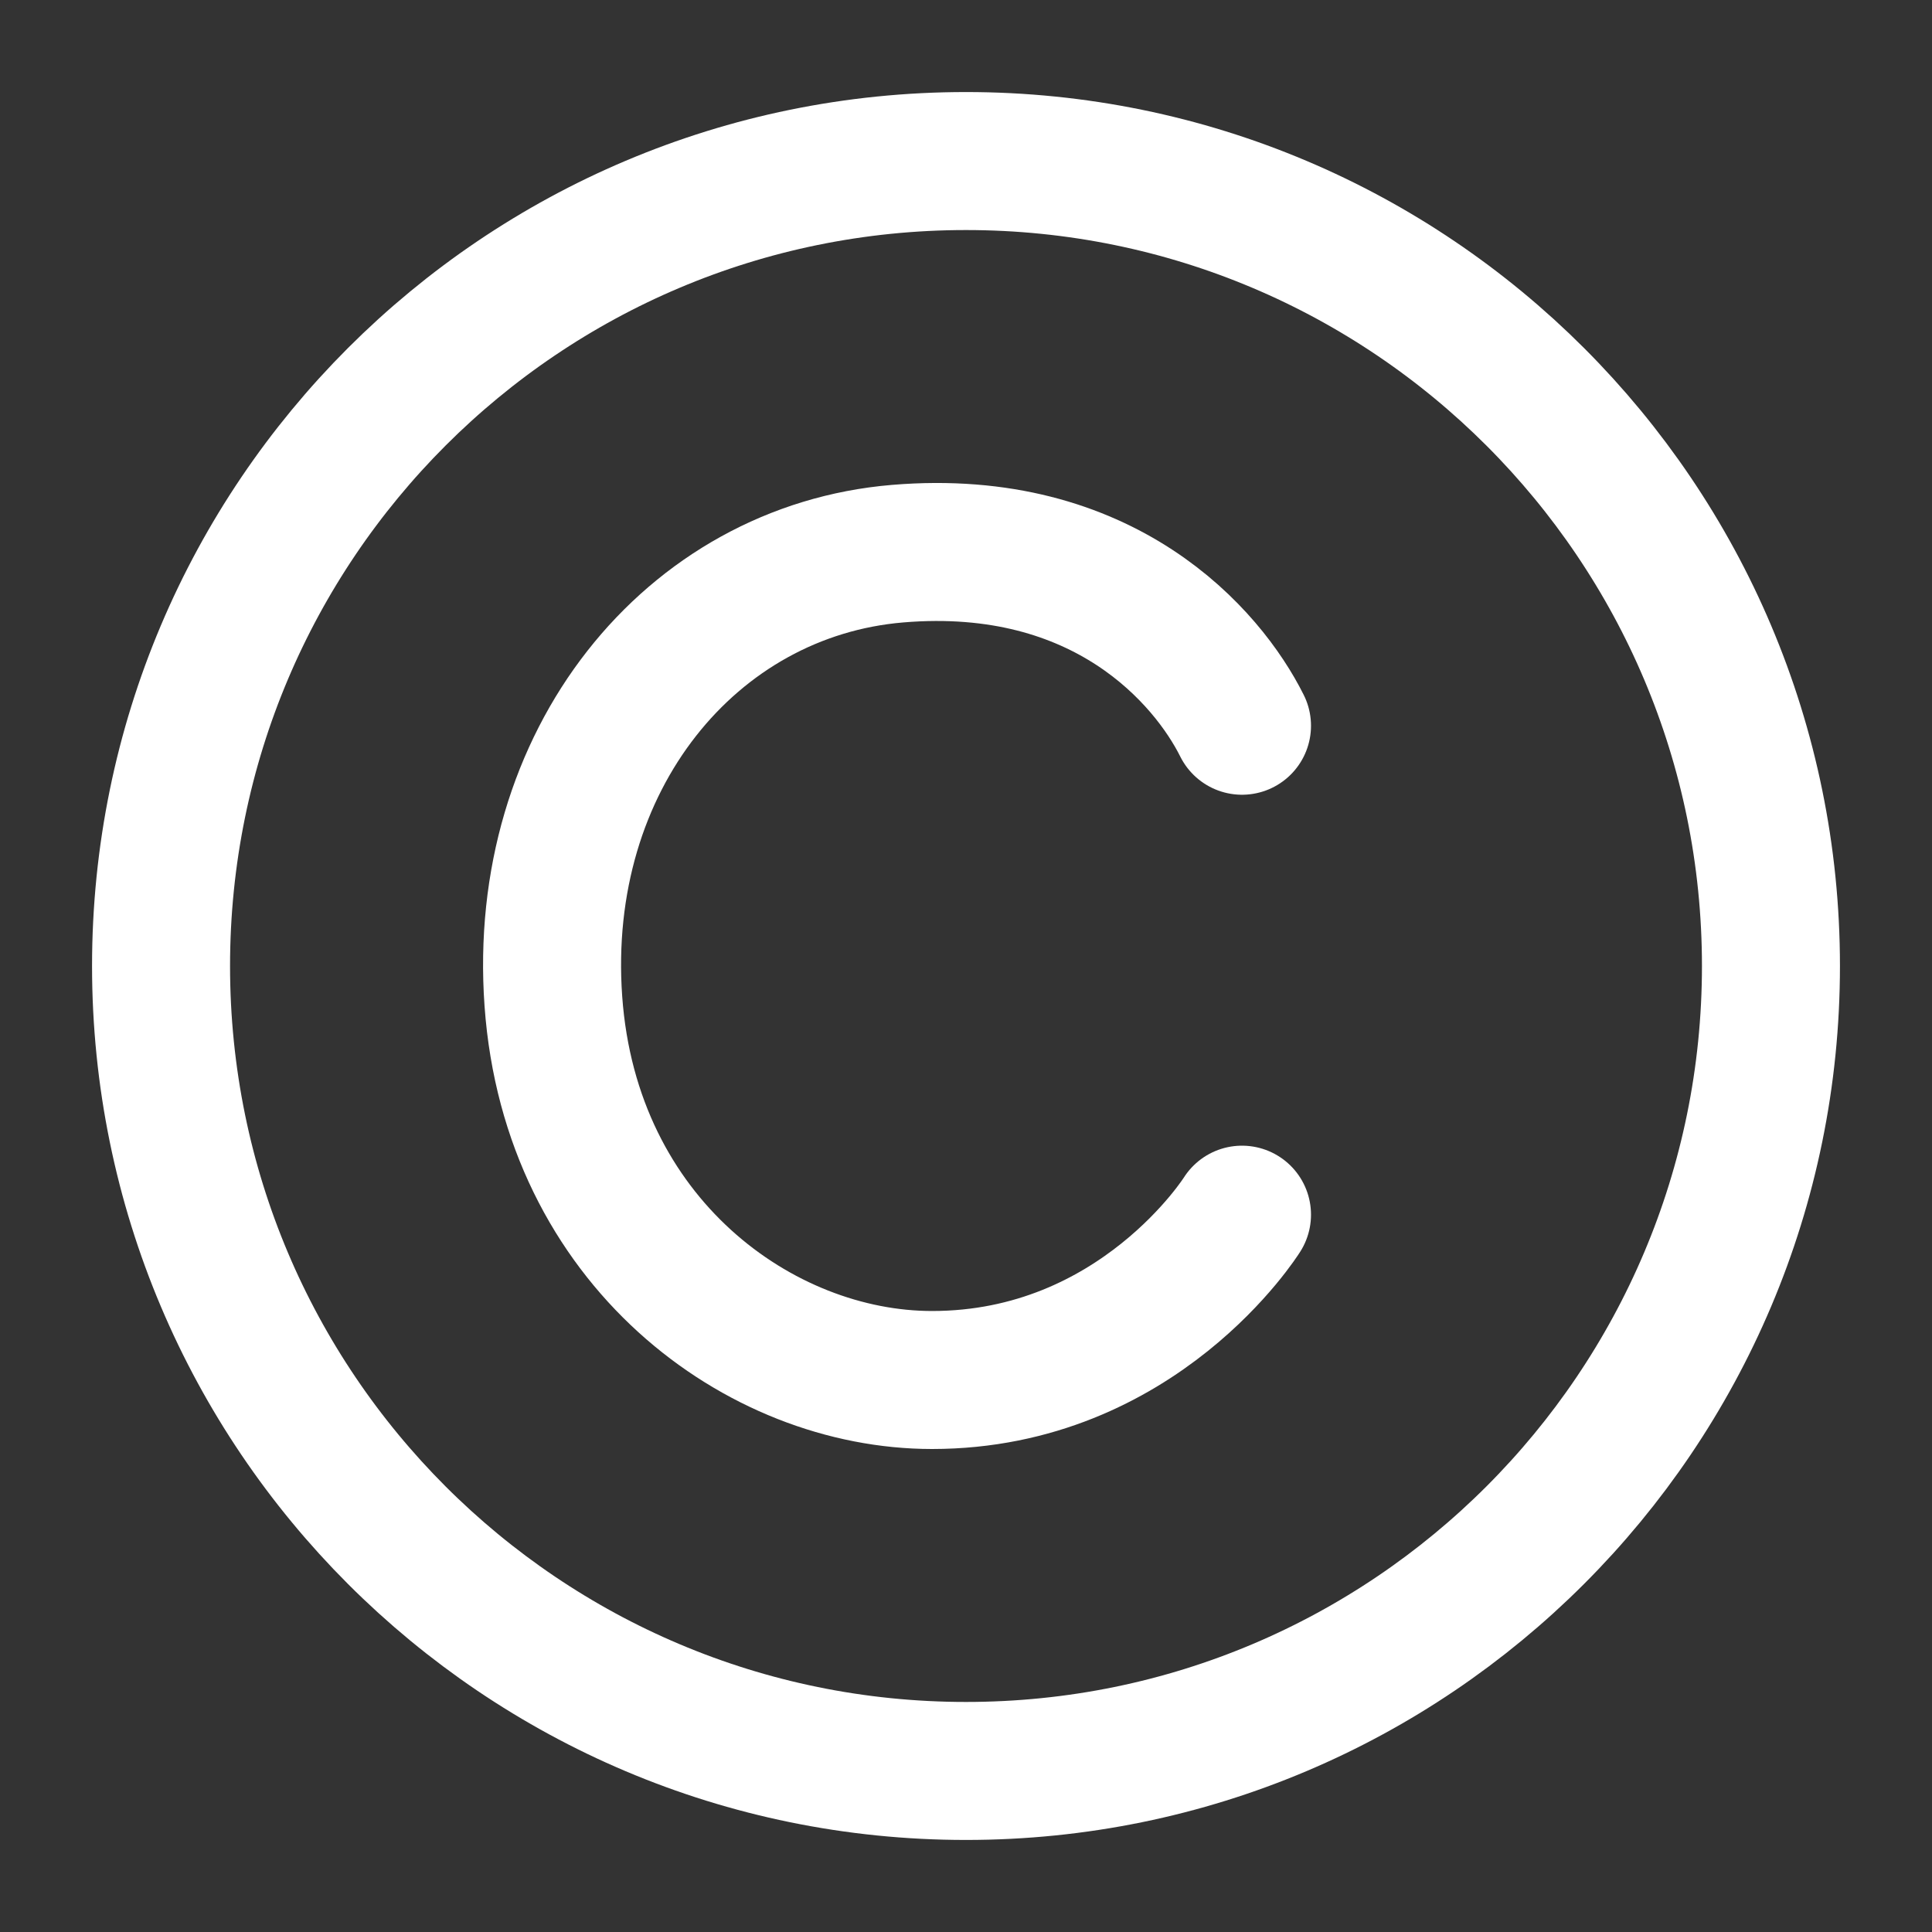
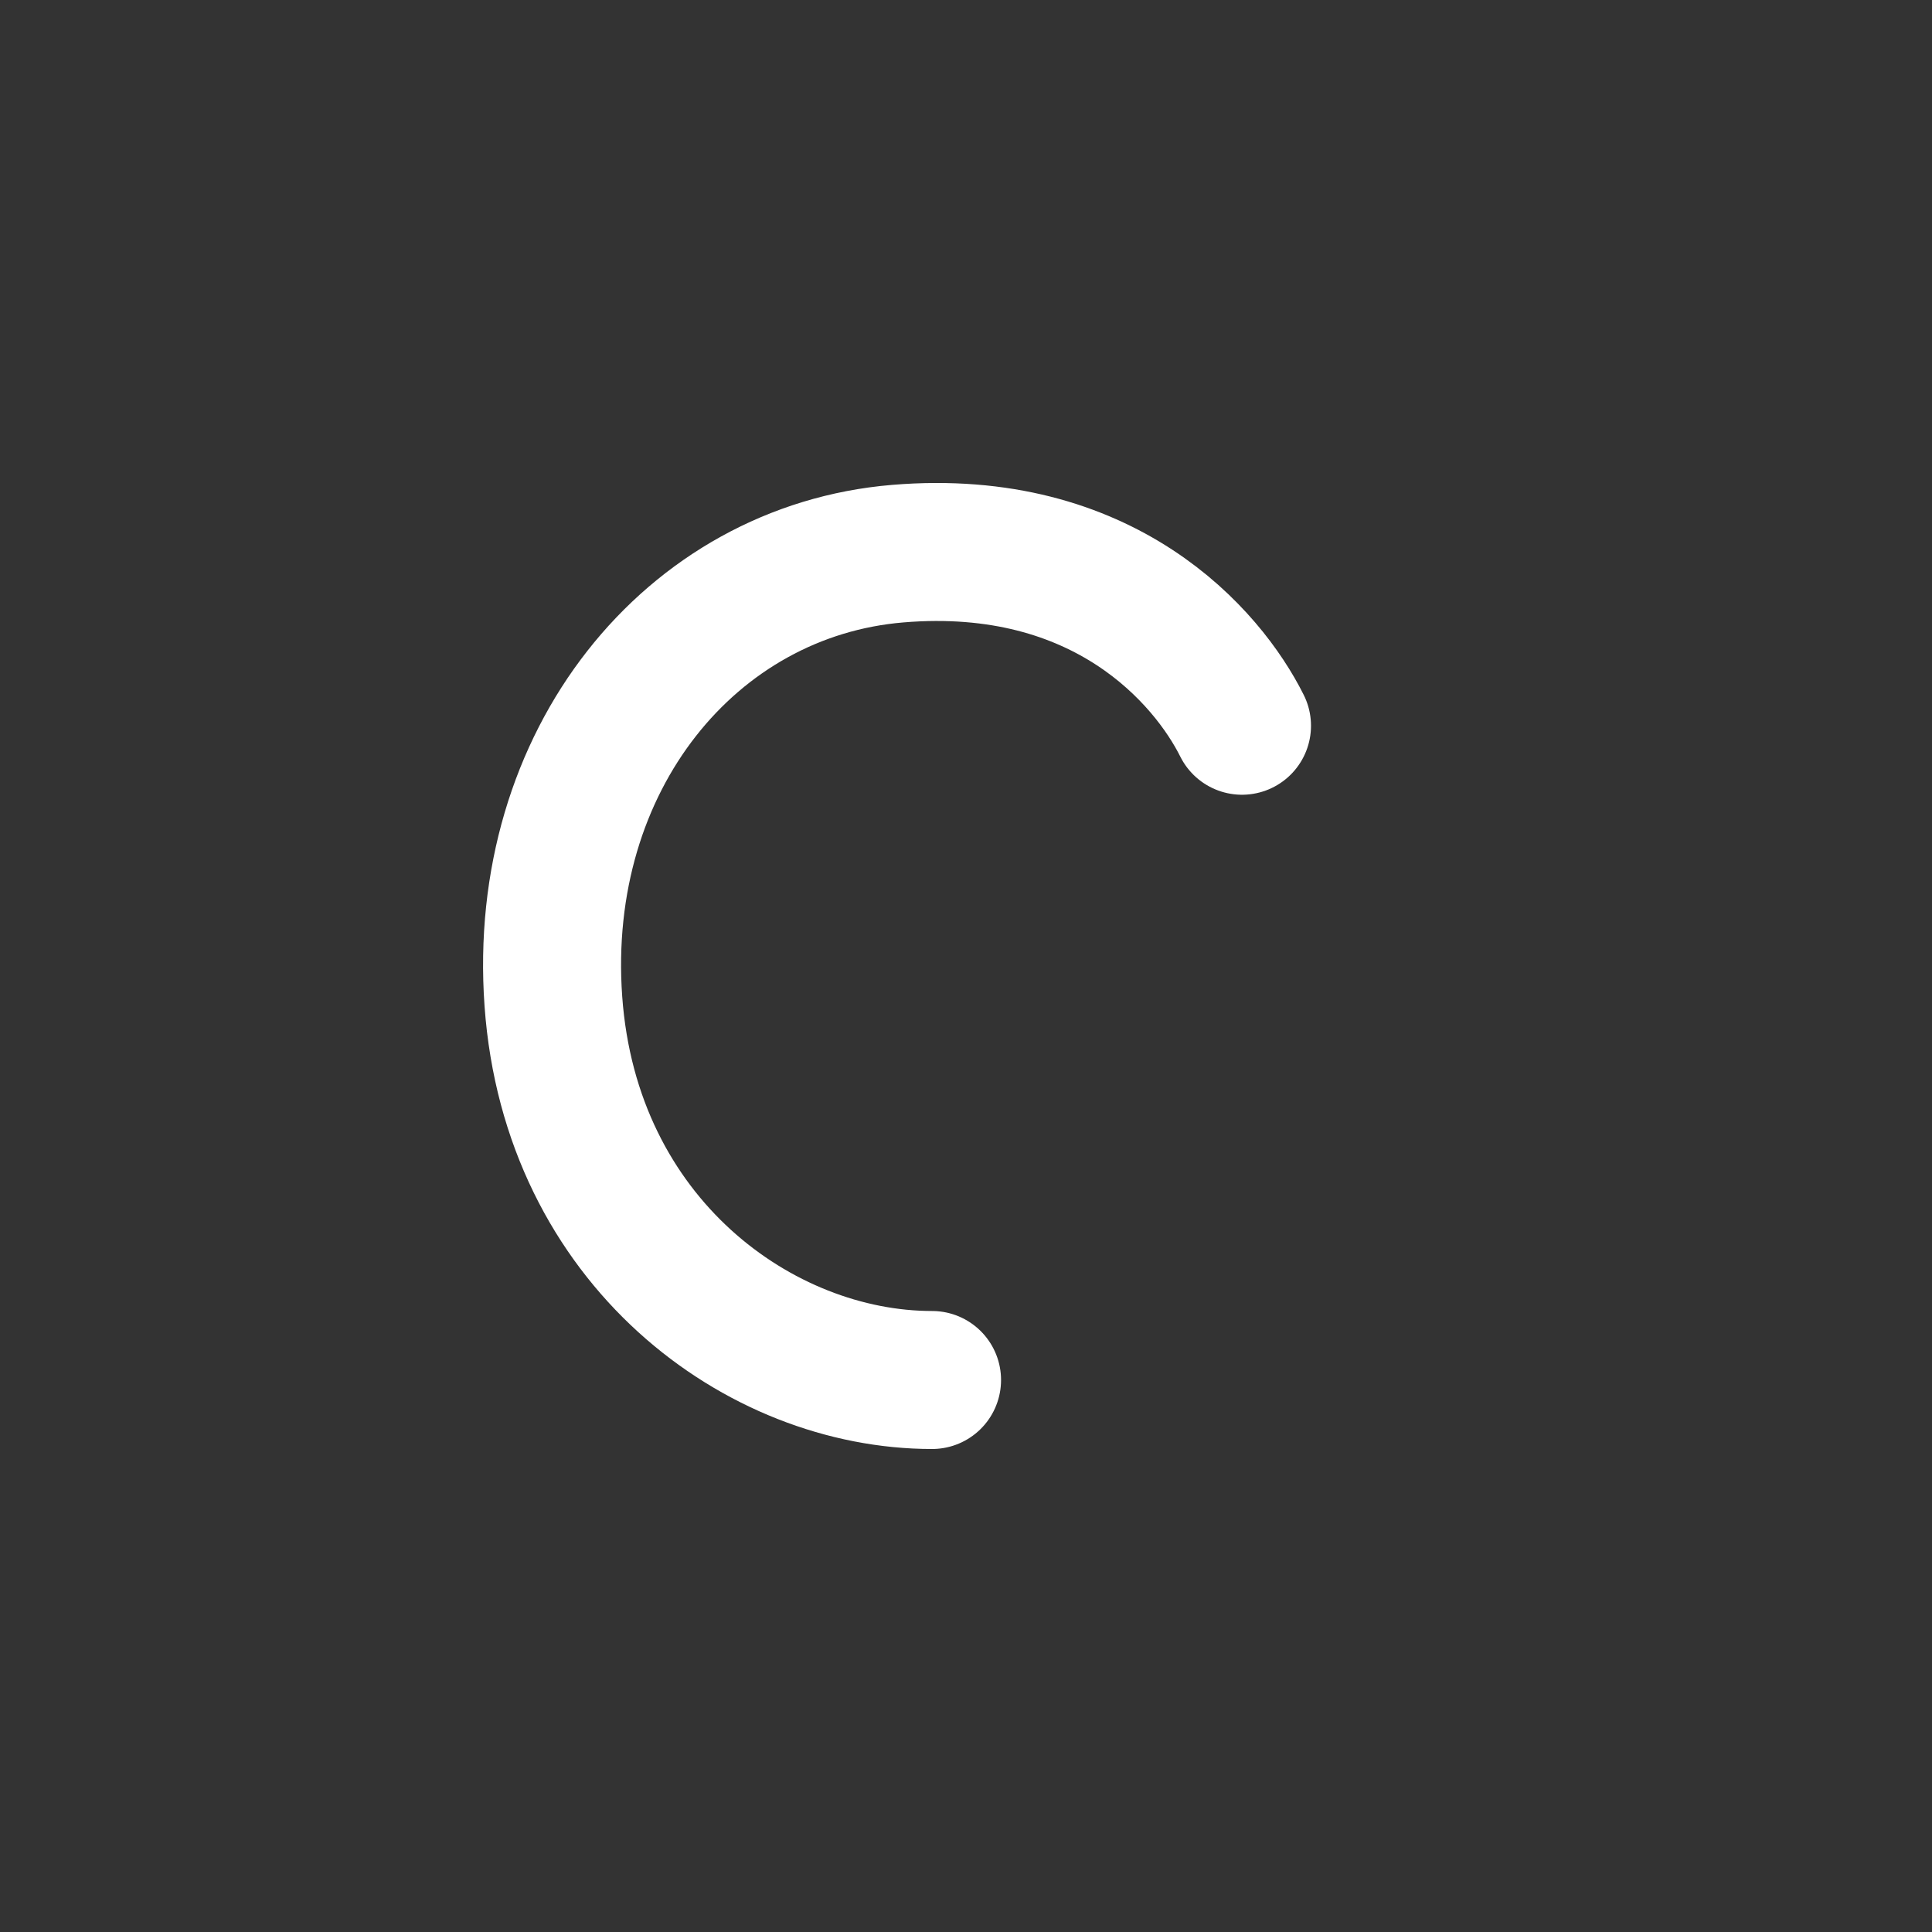
<svg xmlns="http://www.w3.org/2000/svg" width="14" height="14" viewBox="0 0 14 14" fill="none">
  <rect x="0" y="0" width="14" height="14" fill="#333333" stroke="none" />
-   <path d="M7 12.833C10.222 12.833 12.833 10.222 12.833 7C12.833 3.778 10.222 1.167 7 1.167C3.778 1.167 1.167 3.778 1.167 7C1.167 10.222 3.778 12.833 7 12.833Z" stroke="white" stroke-linecap="round" stroke-linejoin="round" />
-   <path d="M9 5.259C8.751 4.76 8.002 3.887 6.505 4.012C5.008 4.137 3.885 5.509 4.01 7.256C4.135 9.002 5.507 10 6.754 10C8.251 10 9 8.802 9 8.802" stroke="white" stroke-linecap="round" stroke-linejoin="round" />
+   <path d="M9 5.259C8.751 4.76 8.002 3.887 6.505 4.012C5.008 4.137 3.885 5.509 4.01 7.256C4.135 9.002 5.507 10 6.754 10" stroke="white" stroke-linecap="round" stroke-linejoin="round" />
</svg>